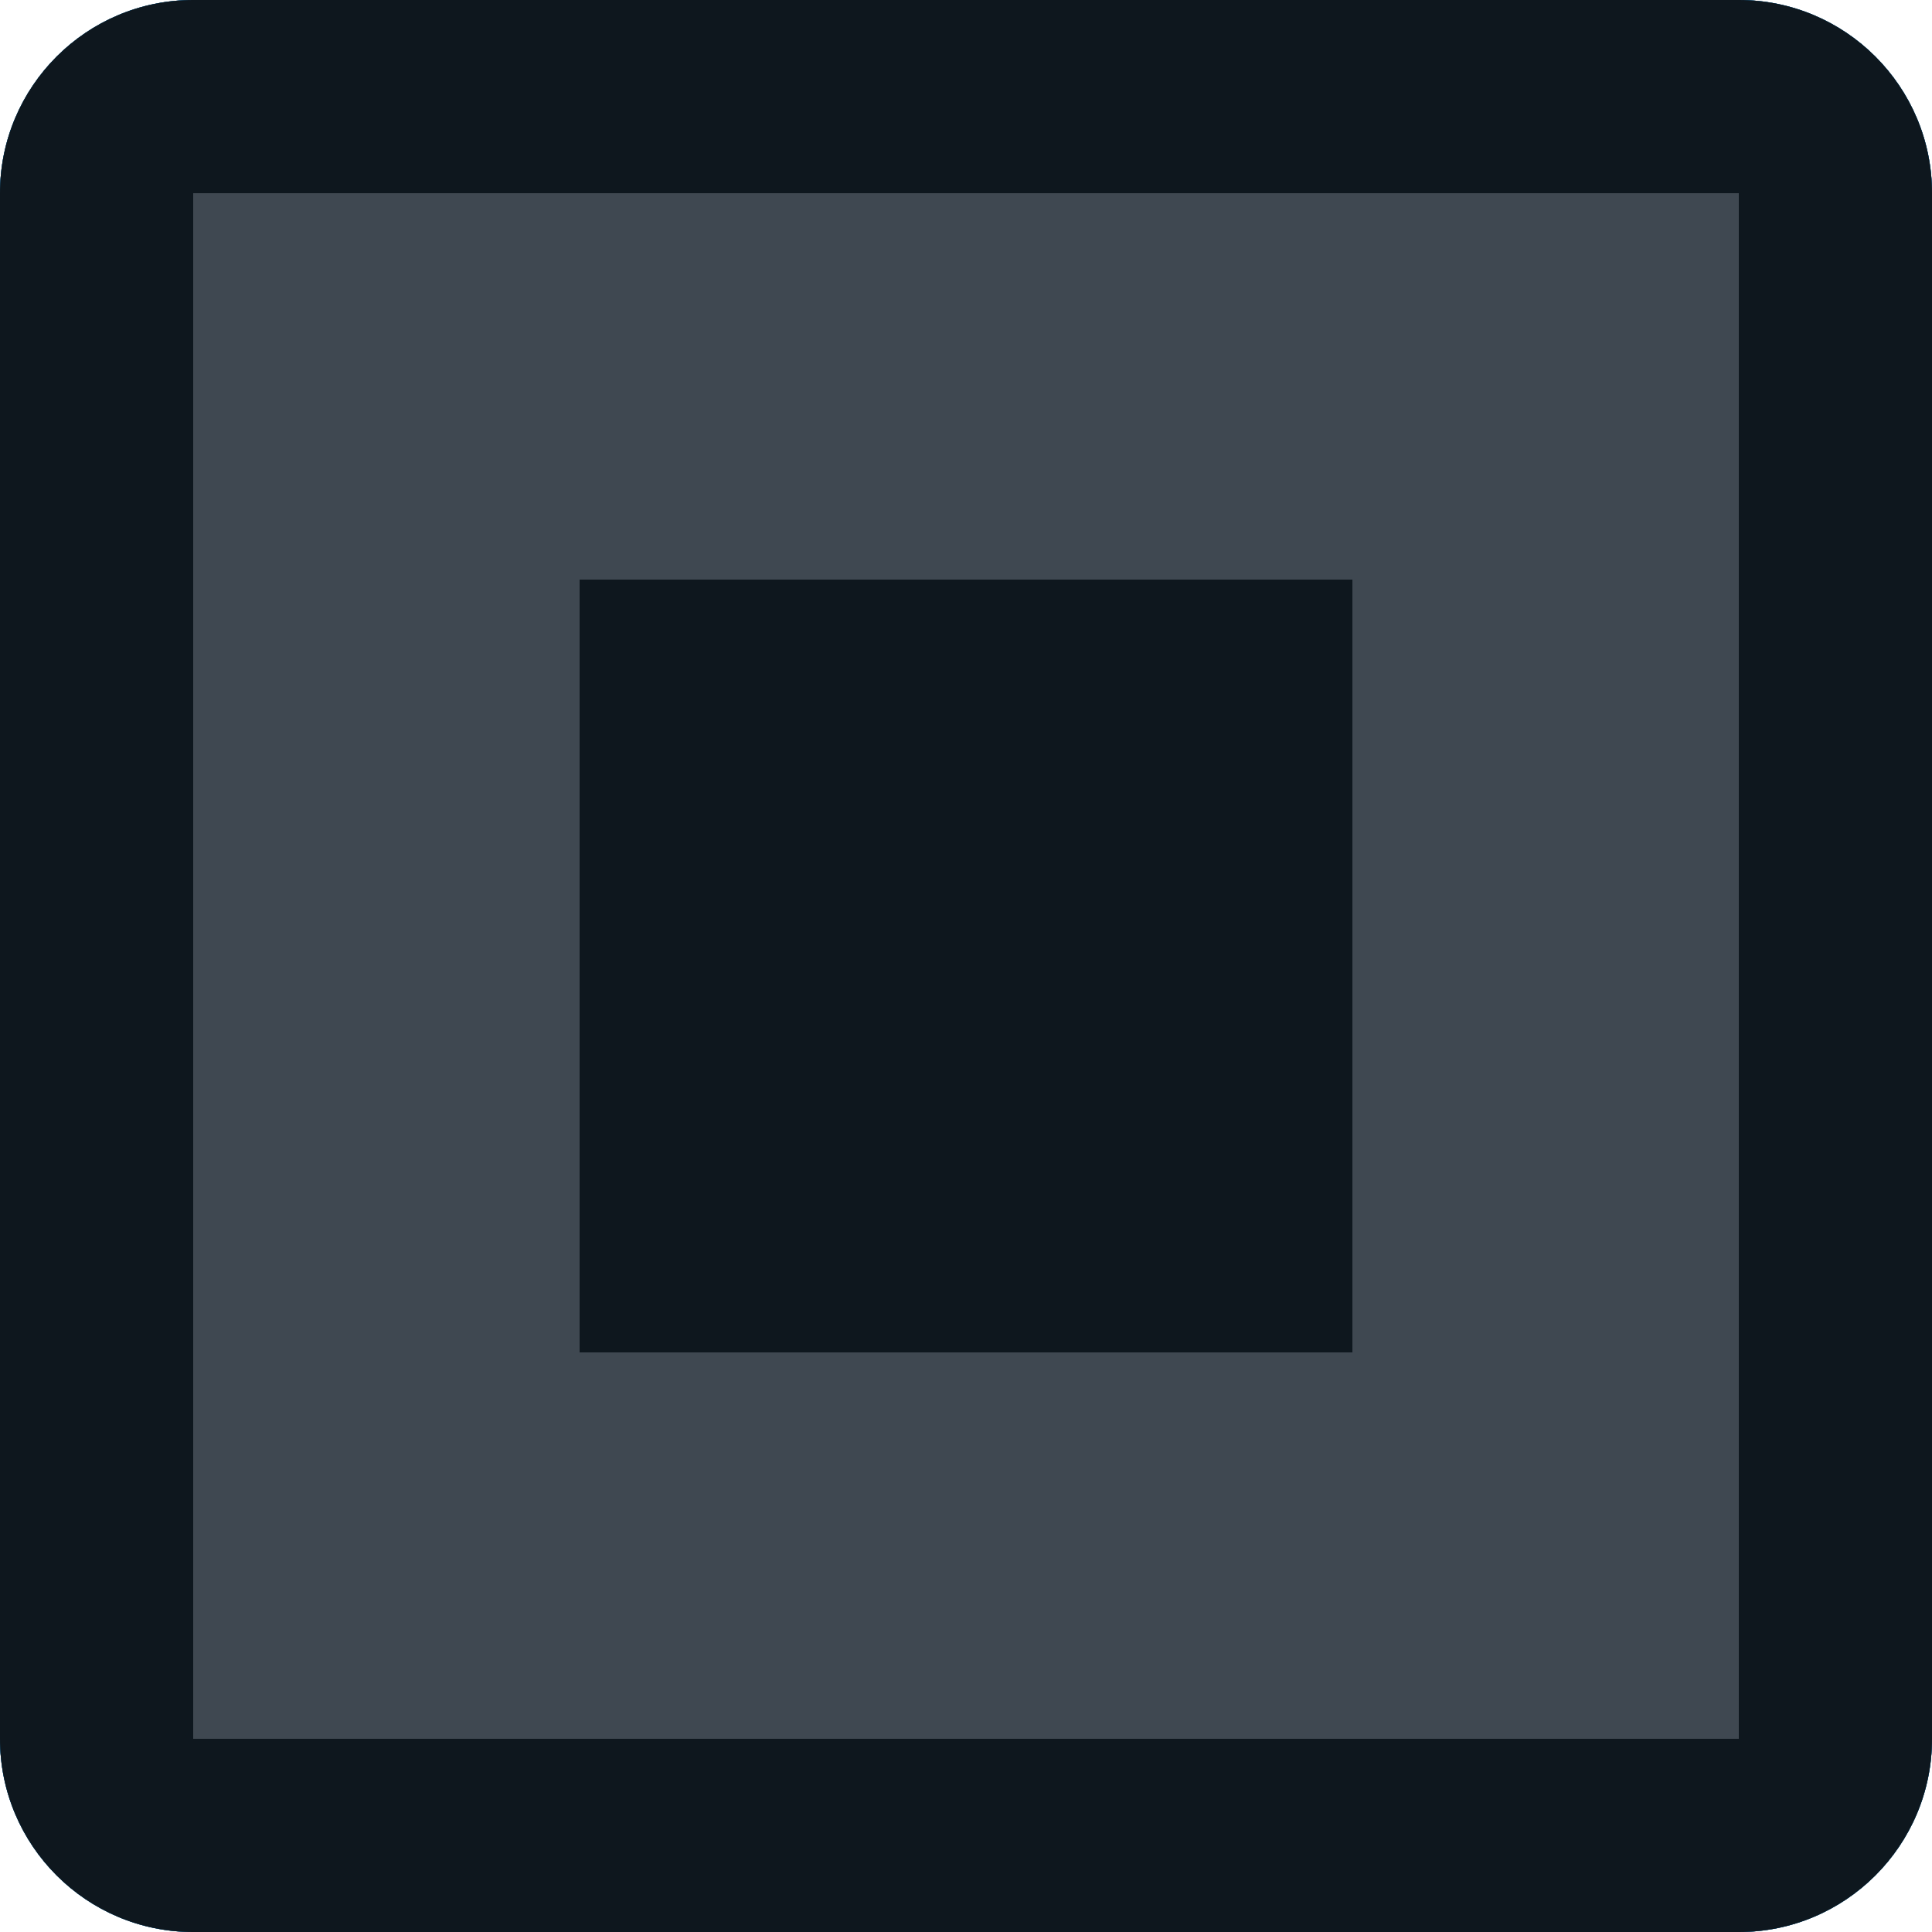
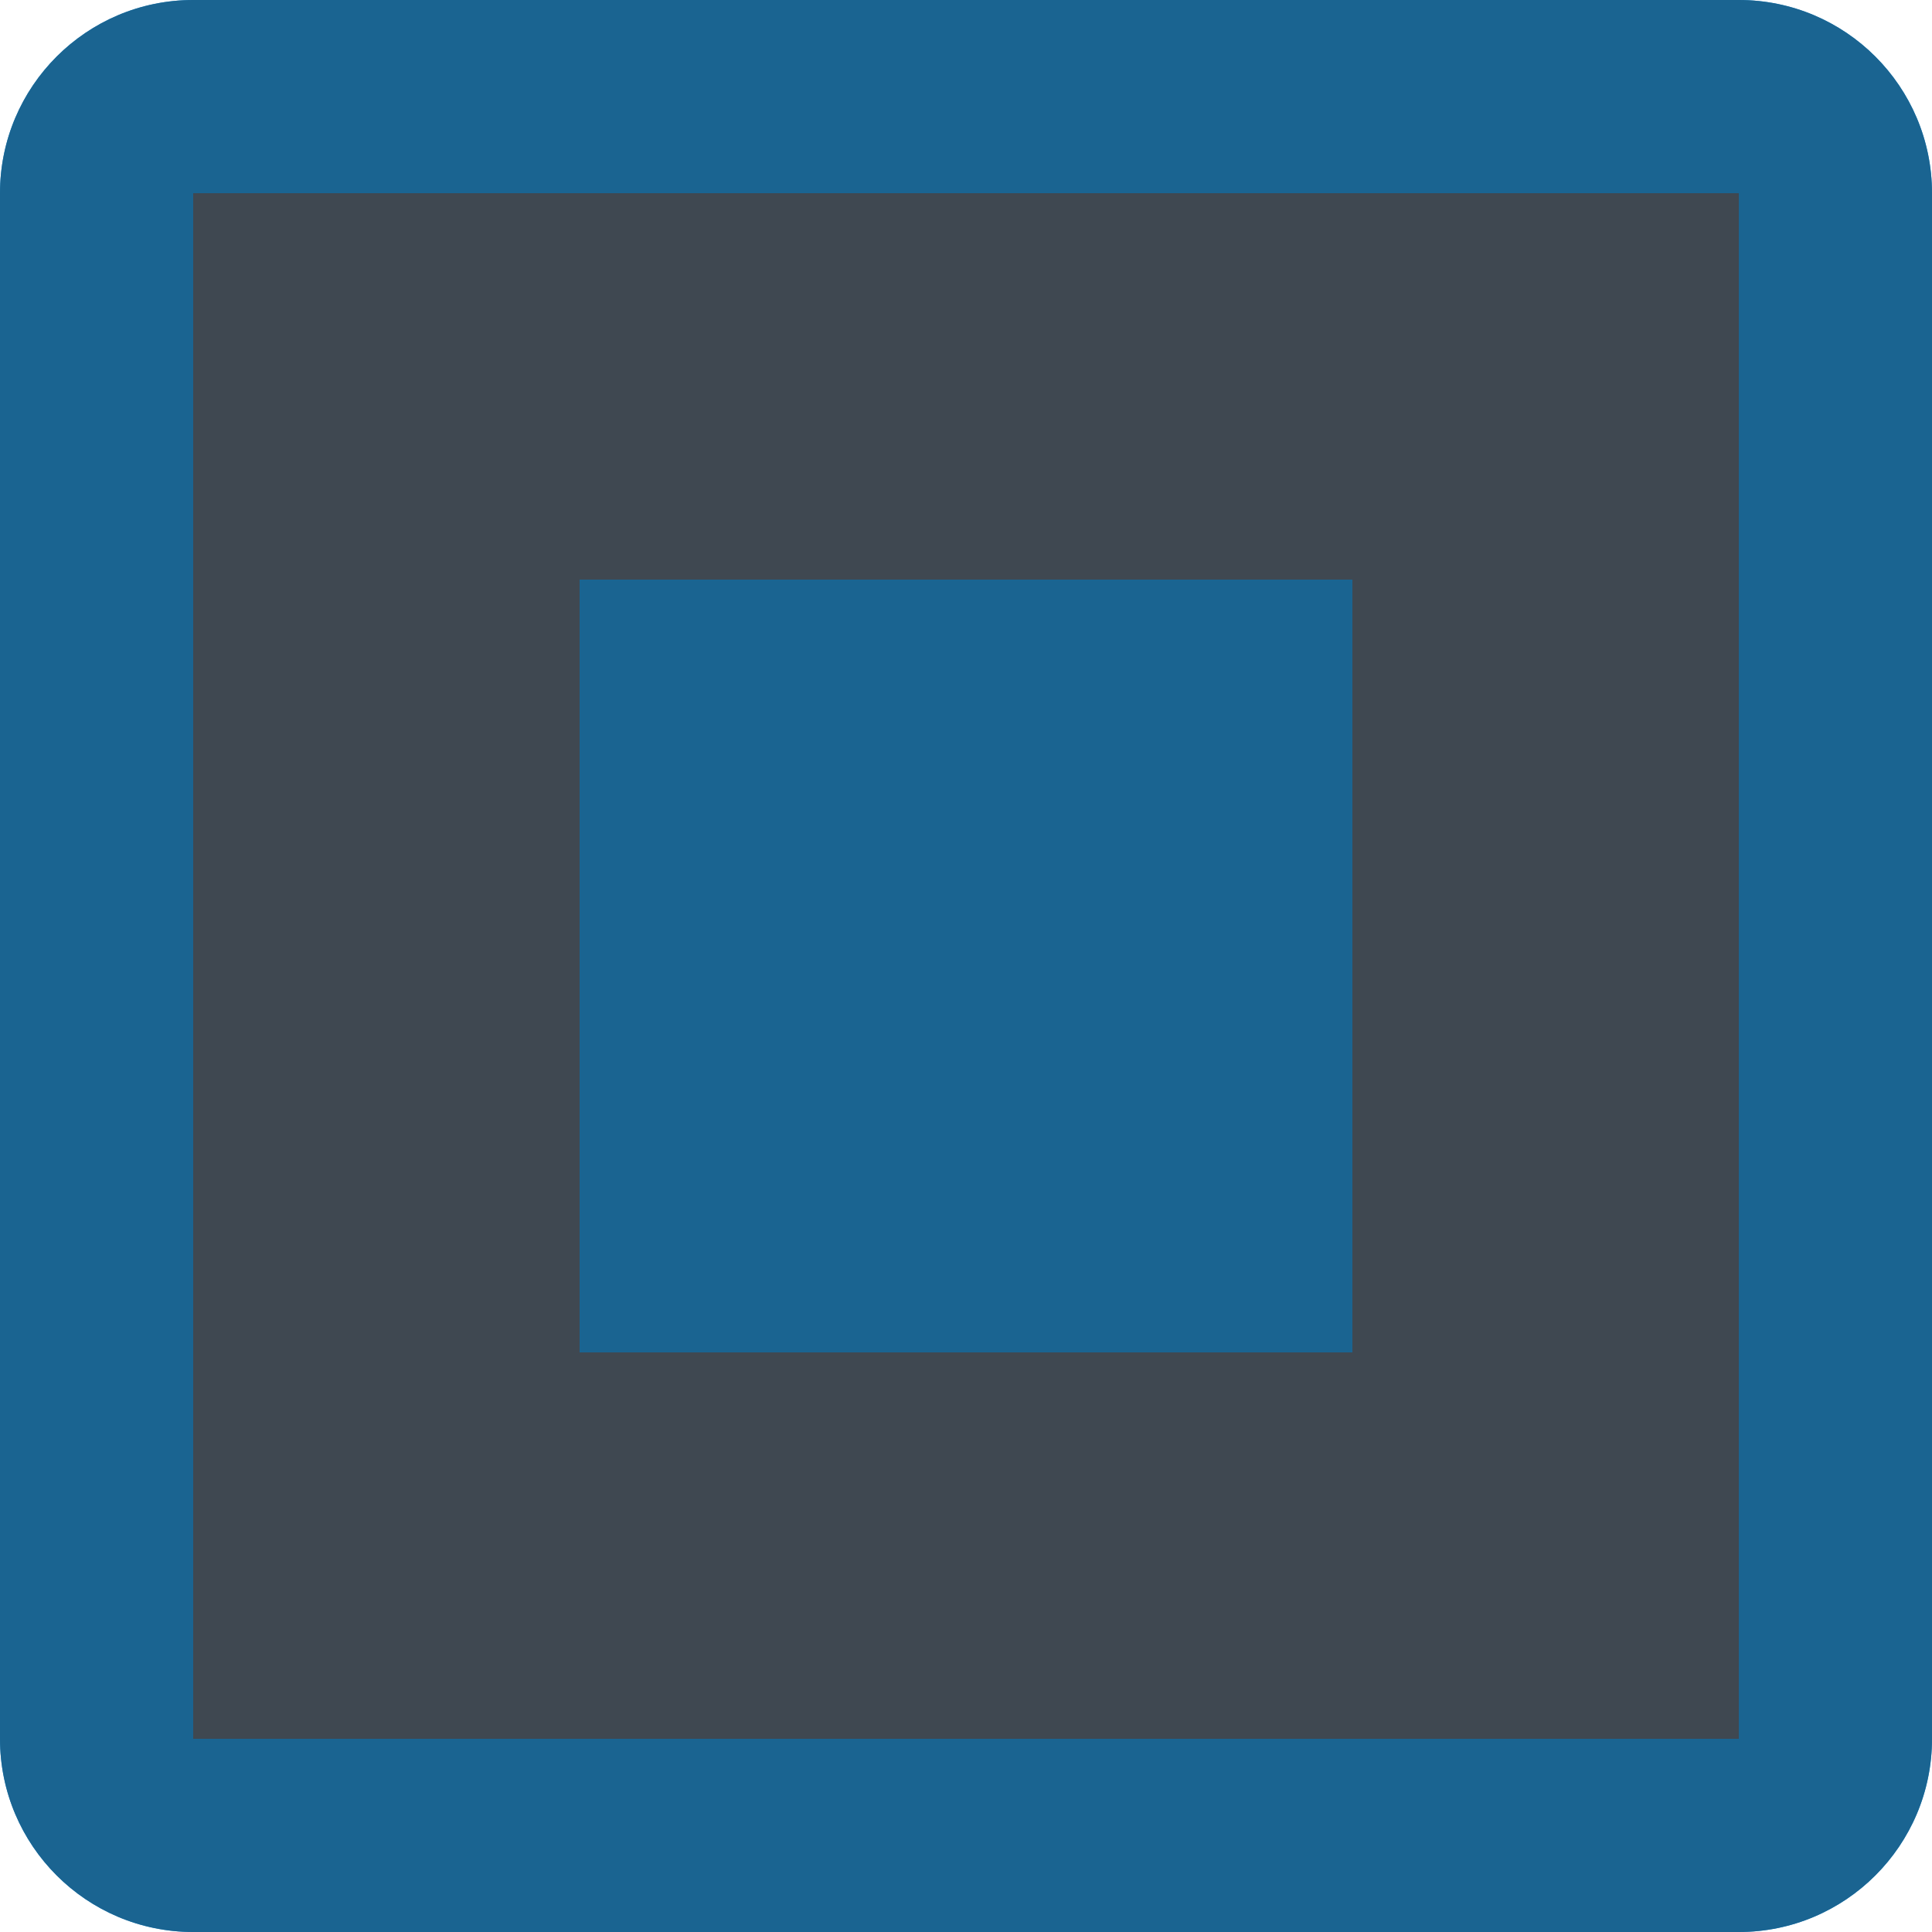
<svg xmlns="http://www.w3.org/2000/svg" version="1.1" overflow="visible" width="10px" height="10px" viewBox="0 0 7.5 7.5">
  <g id="default">
-     <path d="M 0,0.75 L 0,6.75 C 0,7.164 0.336,7.5 0.75,7.5 L 6.75,7.5 C 7.164,7.5 7.5,7.164 7.5,6.75 L 7.5,0.75 C 7.5,0.336 7.164,0 6.75,0 L 0.75,0 C 0.336,0 0,0.336 0,0.75 Z" fill="#0e171e" />
-     <path d="M 0.75,0.75 L 0.75,6.75 L 6.75,6.75 L 6.75,0.75 L 0.75,0.75 Z M 5.25,2.25 L 5.25,5.25 L 2.25,5.25 L 2.25,2.25 L 5.25,2.25 Z" fill="#b0bac6" />
-   </g>
+     </g>
  <g id="pressed">
    <path d="M 0,0.75 L 0,6.75 C 0,7.164 0.336,7.5 0.75,7.5 L 6.75,7.5 C 7.164,7.5 7.5,7.164 7.5,6.75 L 7.5,0.75 C 7.5,0.336 7.164,0 6.75,0 L 0.75,0 C 0.336,0 0,0.336 0,0.75 Z" fill="#2a94d6" />
-     <path d="M 0.75,0.75 L 0.75,6.75 L 6.75,6.75 L 6.75,0.75 L 0.75,0.75 Z M 5.25,2.25 L 5.25,5.25 L 2.25,5.25 L 2.25,2.25 L 5.25,2.25 Z" fill="#2a3756" />
  </g>
  <g id="hilite">
    <path d="M 0,0.75 L 0,6.75 C 0,7.164 0.336,7.5 0.75,7.5 L 6.75,7.5 C 7.164,7.5 7.5,7.164 7.5,6.75 L 7.5,0.75 C 7.5,0.336 7.164,0 6.75,0 L 0.75,0 C 0.336,0 0,0.336 0,0.75 Z" fill="#1a6491" />
-     <path d="M 0.75,0.75 L 0.75,6.75 L 6.75,6.75 L 6.75,0.75 L 0.75,0.75 Z M 5.25,2.25 L 5.25,5.25 L 2.25,5.25 L 2.25,2.25 L 5.25,2.25 Z" fill="#b0bac6" />
  </g>
  <g id="disabled">
-     <path d="M 0,0.75 L 0,6.75 C 0,7.164 0.336,7.5 0.75,7.5 L 6.75,7.5 C 7.164,7.5 7.5,7.164 7.5,6.75 L 7.5,0.75 C 7.5,0.336 7.164,0 6.75,0 L 0.75,0 C 0.336,0 0,0.336 0,0.75 Z" fill="#0e171e" />
    <path d="M 0.75,0.75 L 0.75,6.75 L 6.75,6.75 L 6.75,0.75 L 0.75,0.75 Z M 5.25,2.25 L 5.25,5.25 L 2.25,5.25 L 2.25,2.25 L 5.25,2.25 Z" fill="#3f4851" />
  </g>
</svg>